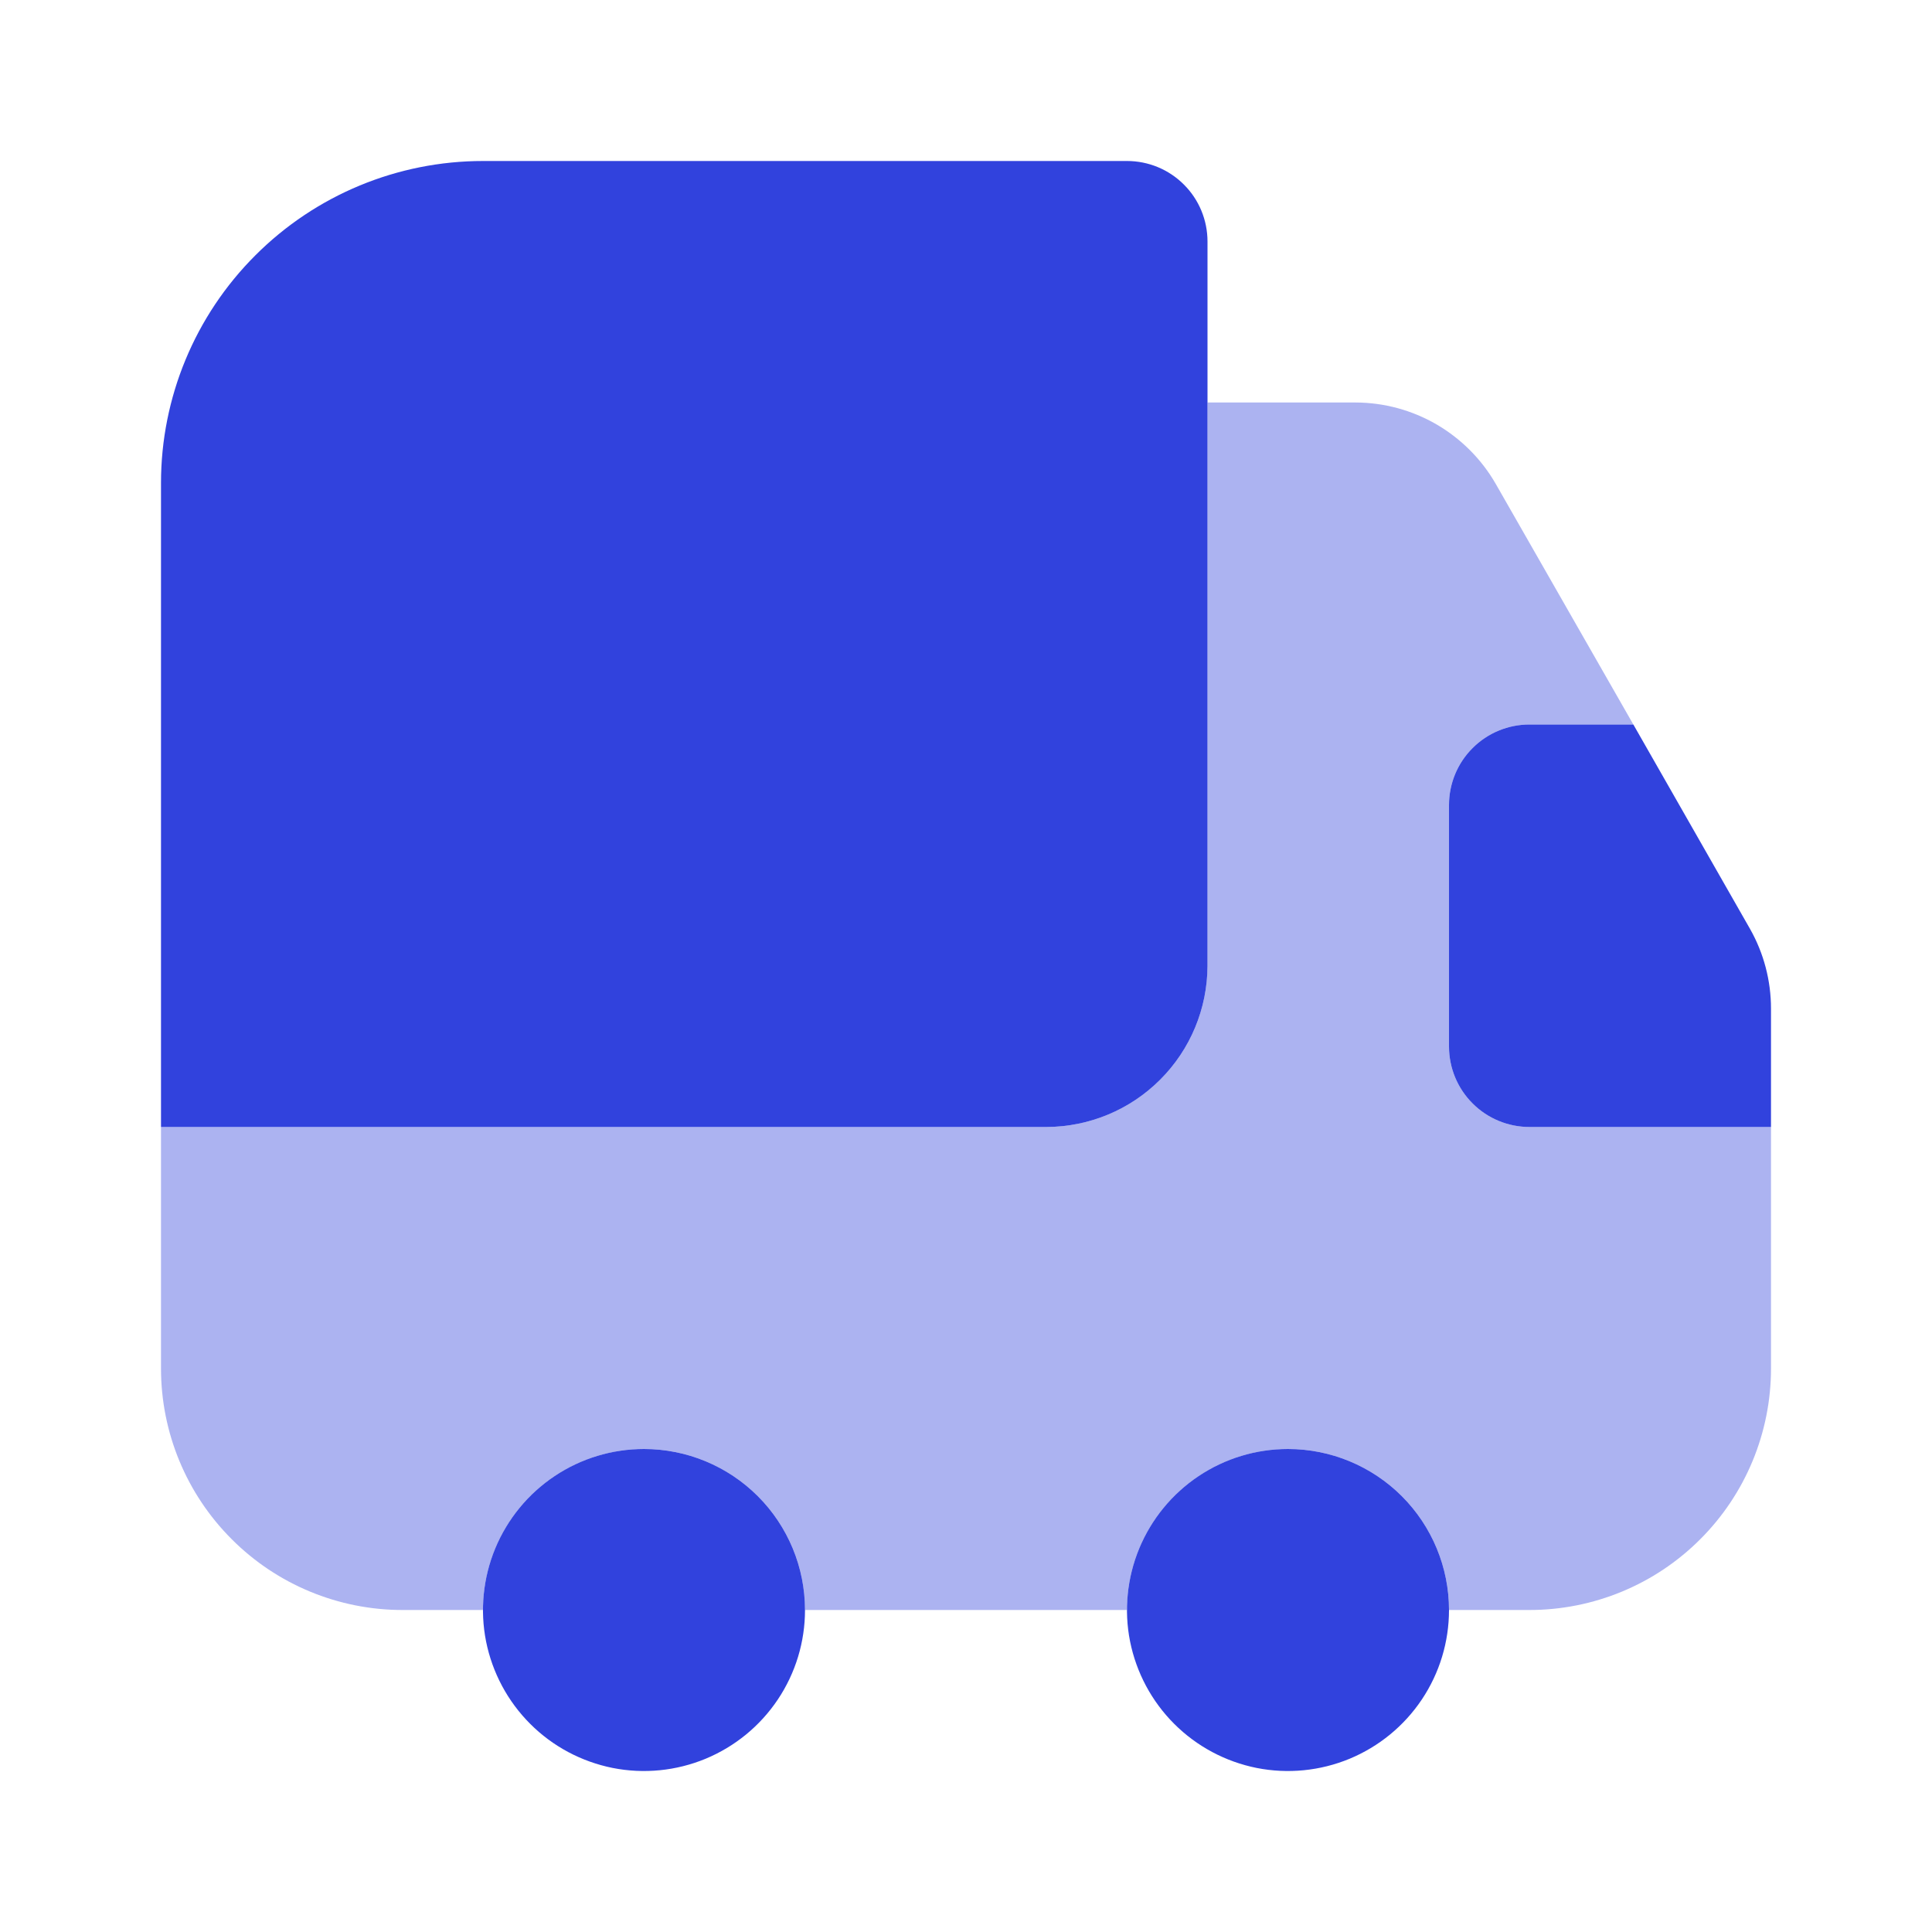
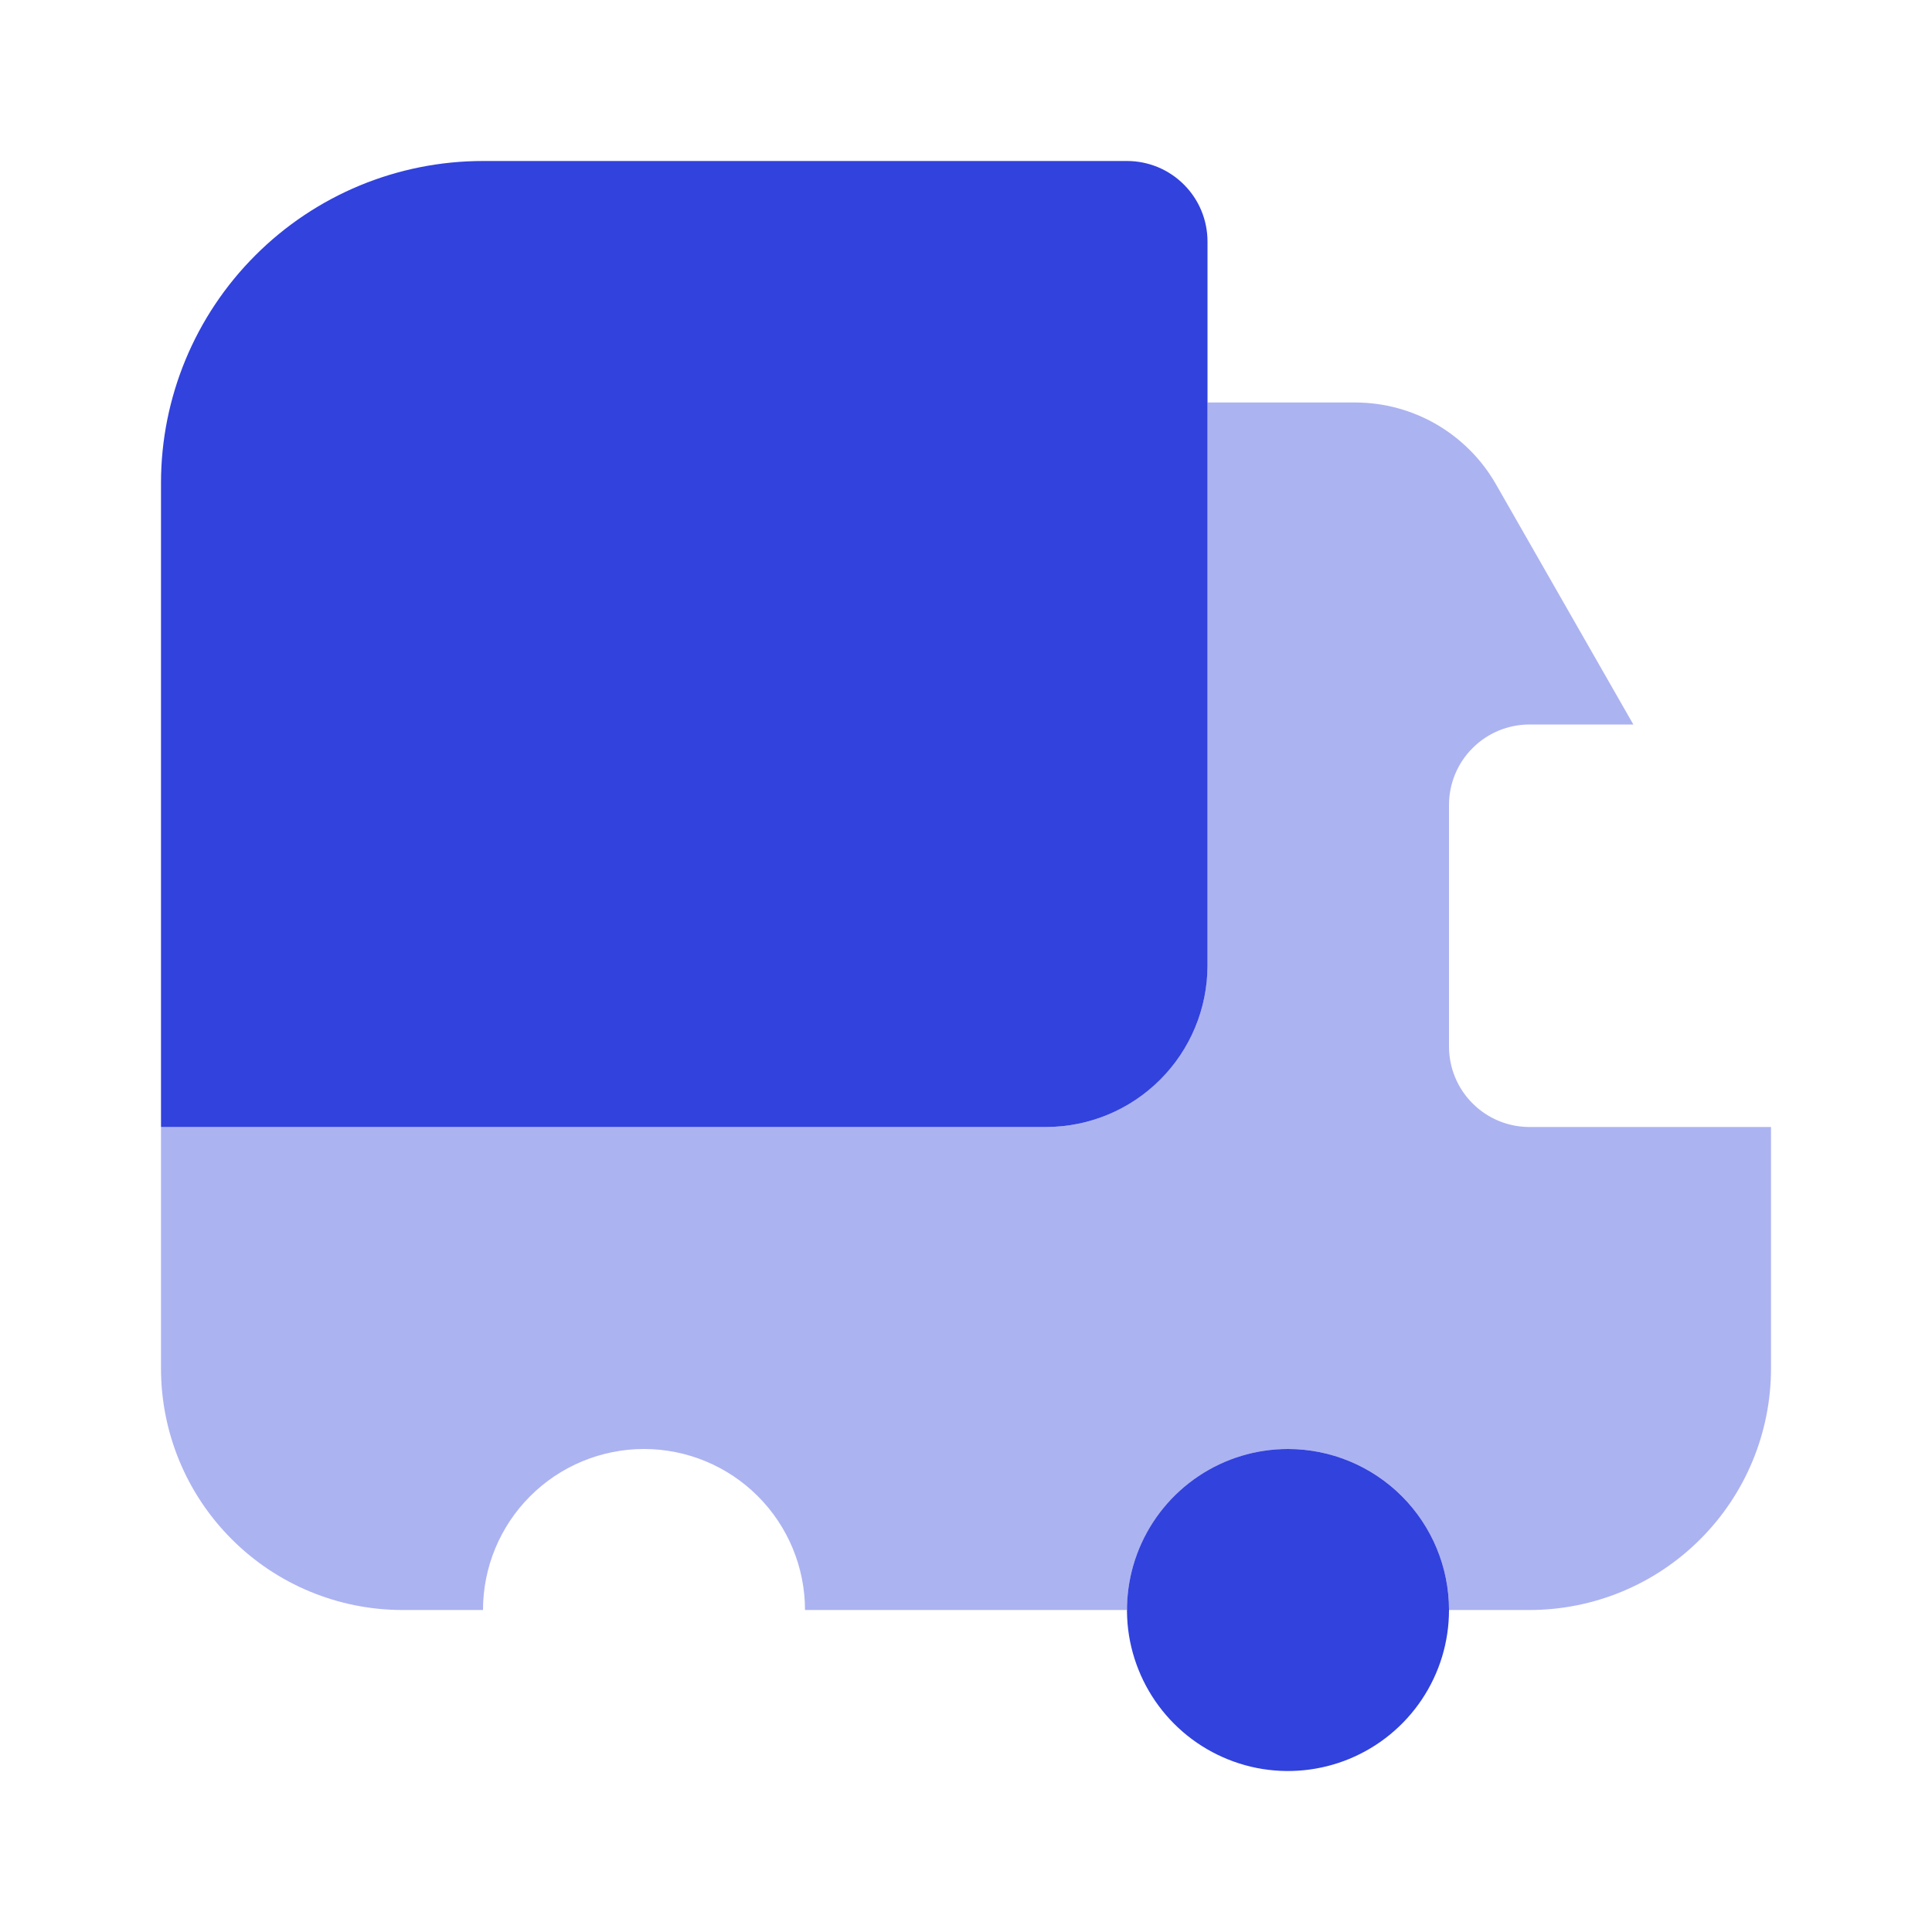
<svg xmlns="http://www.w3.org/2000/svg" width="24" height="24" viewBox="0 0 24 24" fill="none">
  <path d="M15 3V12C14.998 12.53 14.787 13.038 14.412 13.412C14.038 13.787 13.53 13.998 13 14H2V6C2 4.939 2.421 3.922 3.172 3.172C3.922 2.421 4.939 2 6 2H14C14.265 2 14.52 2.105 14.707 2.293C14.895 2.48 15 2.735 15 3Z" fill="#3142DD" />
  <path opacity="0.4" d="M22 14V17C22 17.796 21.684 18.559 21.121 19.121C20.559 19.684 19.796 20 19 20H18C18 19.47 17.789 18.961 17.414 18.586C17.039 18.211 16.53 18 16 18C15.47 18 14.961 18.211 14.586 18.586C14.211 18.961 14 19.47 14 20H10C10 19.47 9.789 18.961 9.414 18.586C9.039 18.211 8.53 18 8 18C7.47 18 6.961 18.211 6.586 18.586C6.211 18.961 6 19.47 6 20H5C4.204 20 3.441 19.684 2.879 19.121C2.316 18.559 2 17.796 2 17V14H13C13.53 13.998 14.038 13.787 14.412 13.412C14.787 13.038 14.998 12.53 15 12V5H16.84C17.193 5.001 17.54 5.095 17.845 5.272C18.15 5.45 18.404 5.704 18.58 6.01L20.29 9H19C18.735 9 18.48 9.105 18.293 9.293C18.105 9.48 18 9.735 18 10V13C18 13.265 18.105 13.52 18.293 13.707C18.48 13.895 18.735 14 19 14H22Z" fill="#3142DD" />
-   <path d="M10 20C10 20.396 9.883 20.782 9.663 21.111C9.443 21.44 9.131 21.696 8.765 21.848C8.4 21.999 7.998 22.039 7.61 21.962C7.222 21.884 6.865 21.694 6.586 21.414C6.306 21.134 6.116 20.778 6.038 20.39C5.961 20.002 6.001 19.6 6.152 19.235C6.304 18.869 6.56 18.557 6.889 18.337C7.218 18.117 7.604 18 8 18C8.53 18 9.039 18.211 9.414 18.586C9.789 18.961 10 19.47 10 20Z" fill="#3142DD" />
  <path d="M18 20C18 20.396 17.883 20.782 17.663 21.111C17.443 21.44 17.131 21.696 16.765 21.848C16.4 21.999 15.998 22.039 15.61 21.962C15.222 21.884 14.866 21.694 14.586 21.414C14.306 21.134 14.116 20.778 14.038 20.39C13.961 20.002 14.001 19.6 14.152 19.235C14.304 18.869 14.56 18.557 14.889 18.337C15.218 18.117 15.604 18 16 18C16.53 18 17.039 18.211 17.414 18.586C17.789 18.961 18 19.47 18 20Z" fill="#3142DD" />
-   <path d="M22 12.53V14H19C18.735 14 18.48 13.895 18.293 13.707C18.105 13.52 18 13.265 18 13V10C18 9.735 18.105 9.48 18.293 9.293C18.48 9.105 18.735 9 19 9H20.29L21.74 11.54C21.911 11.842 22 12.183 22 12.53Z" fill="#3142DD" />
</svg>